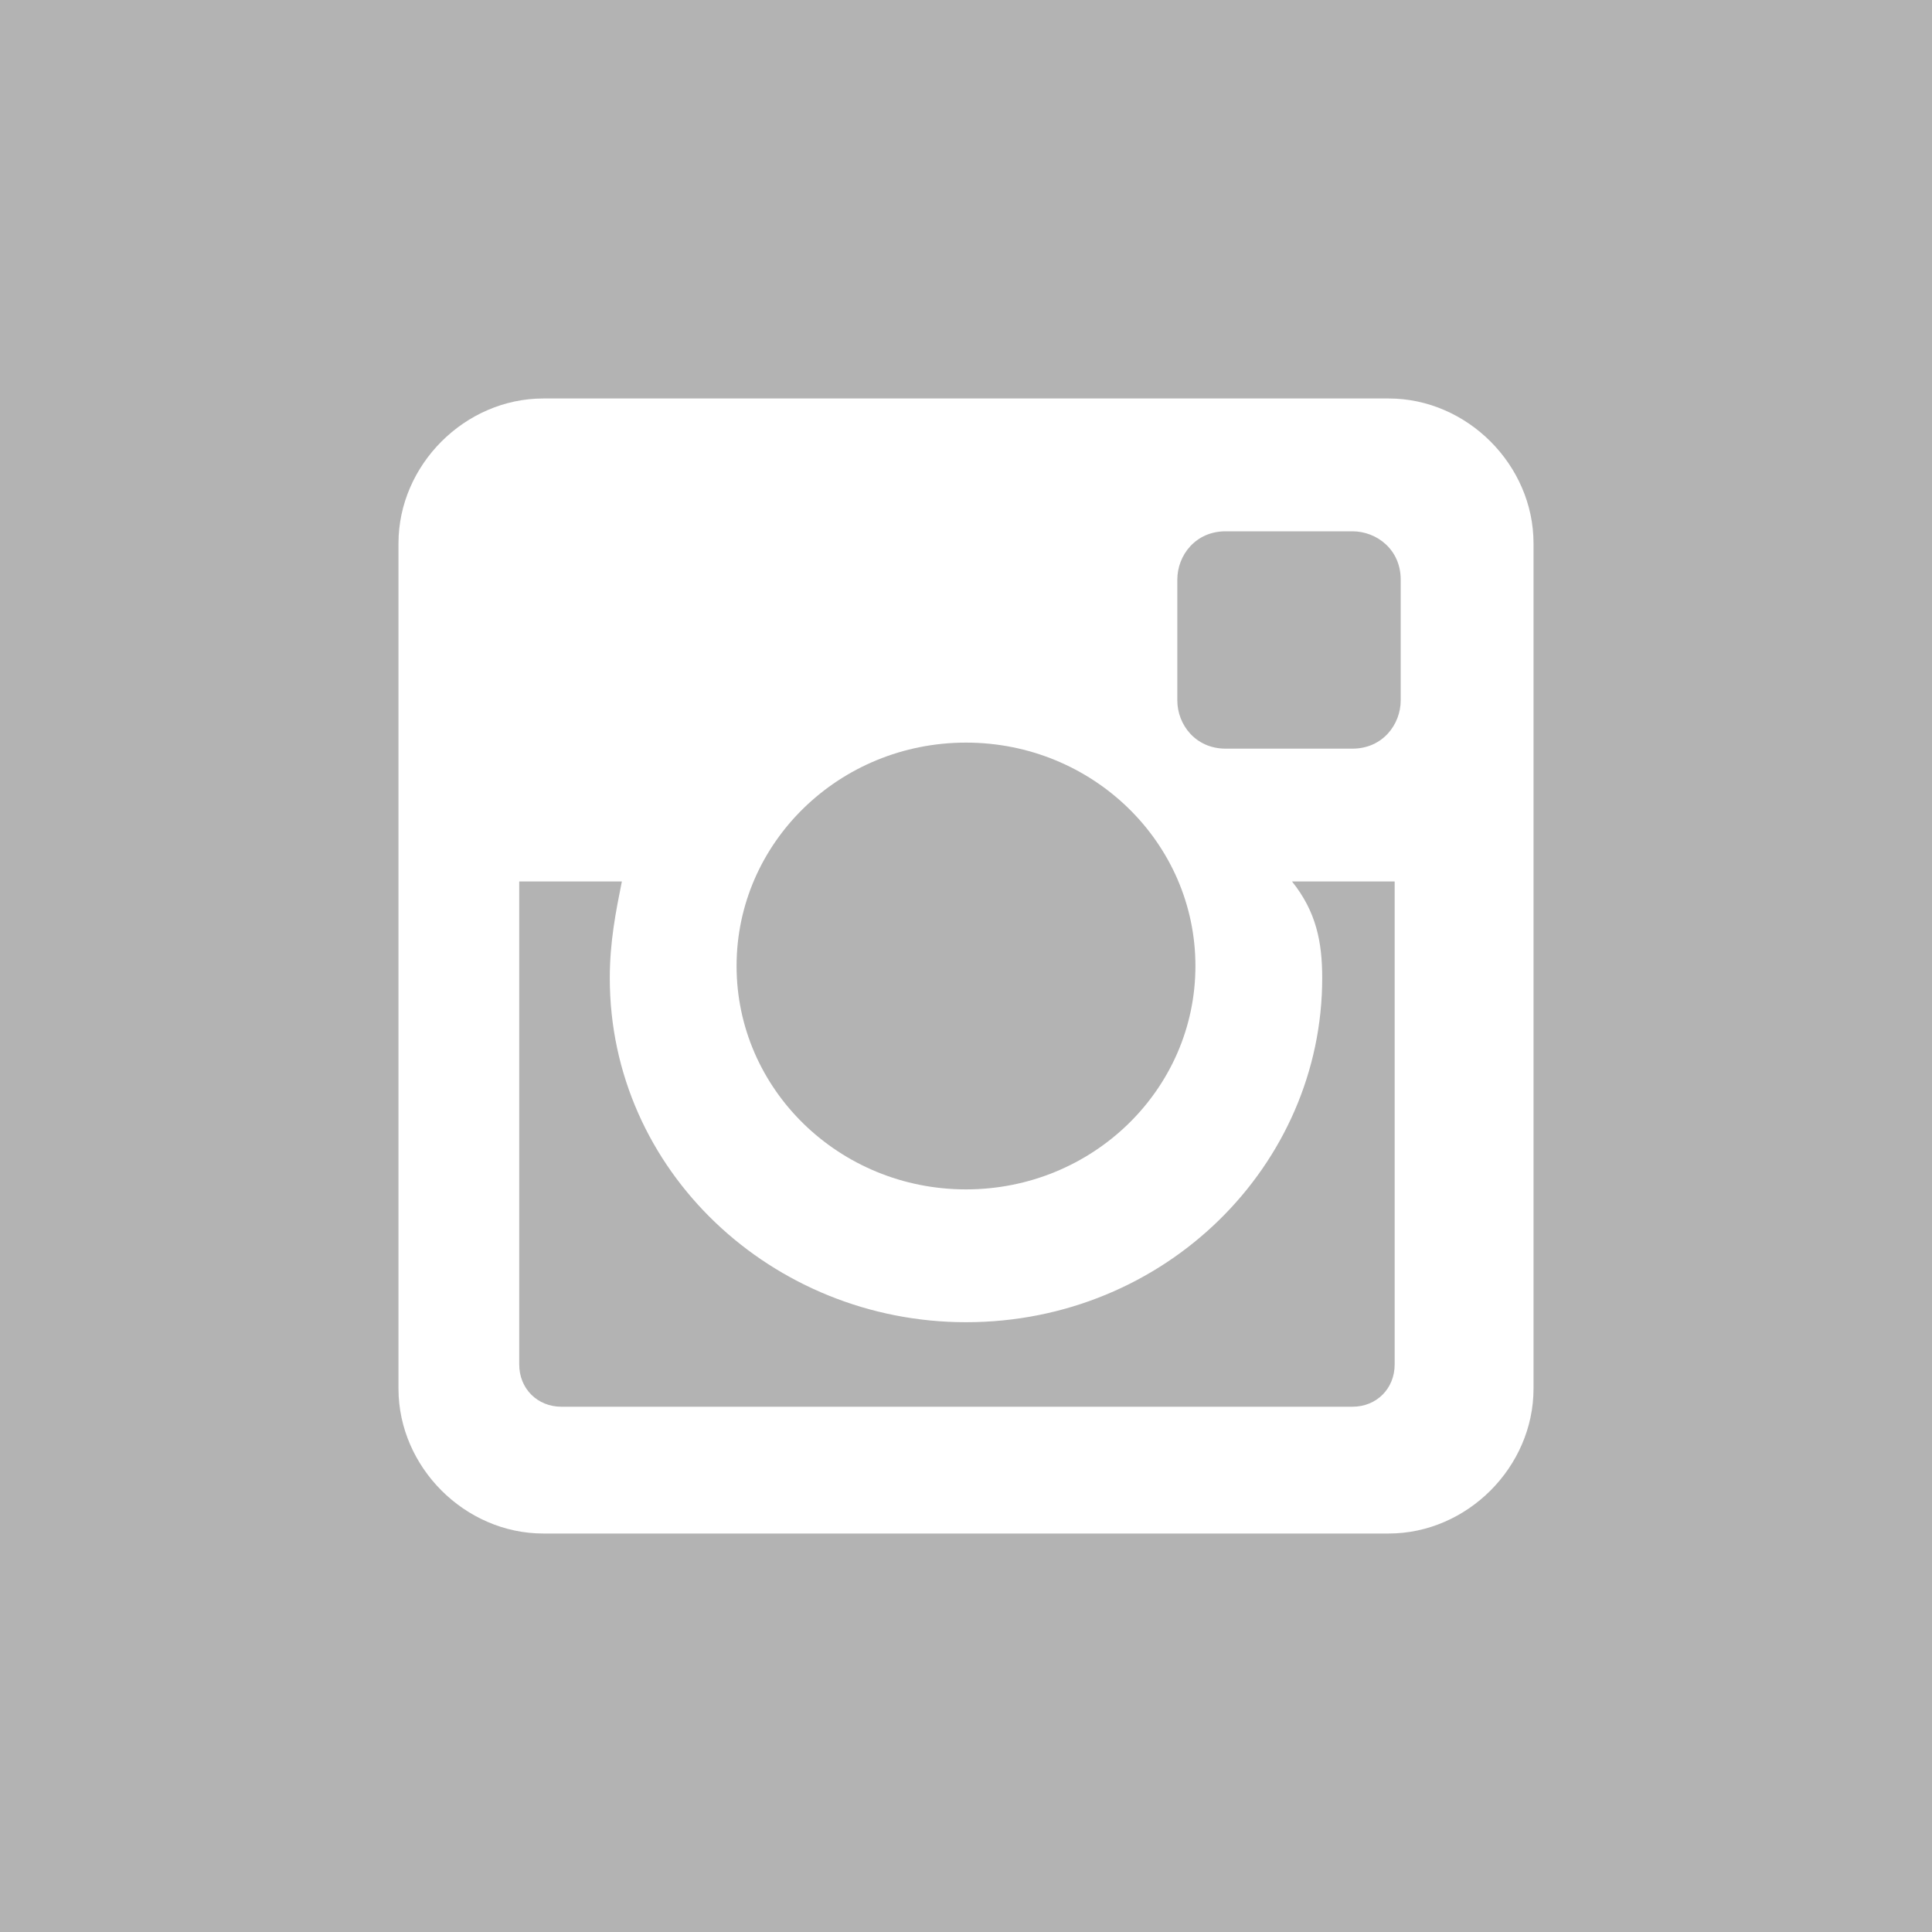
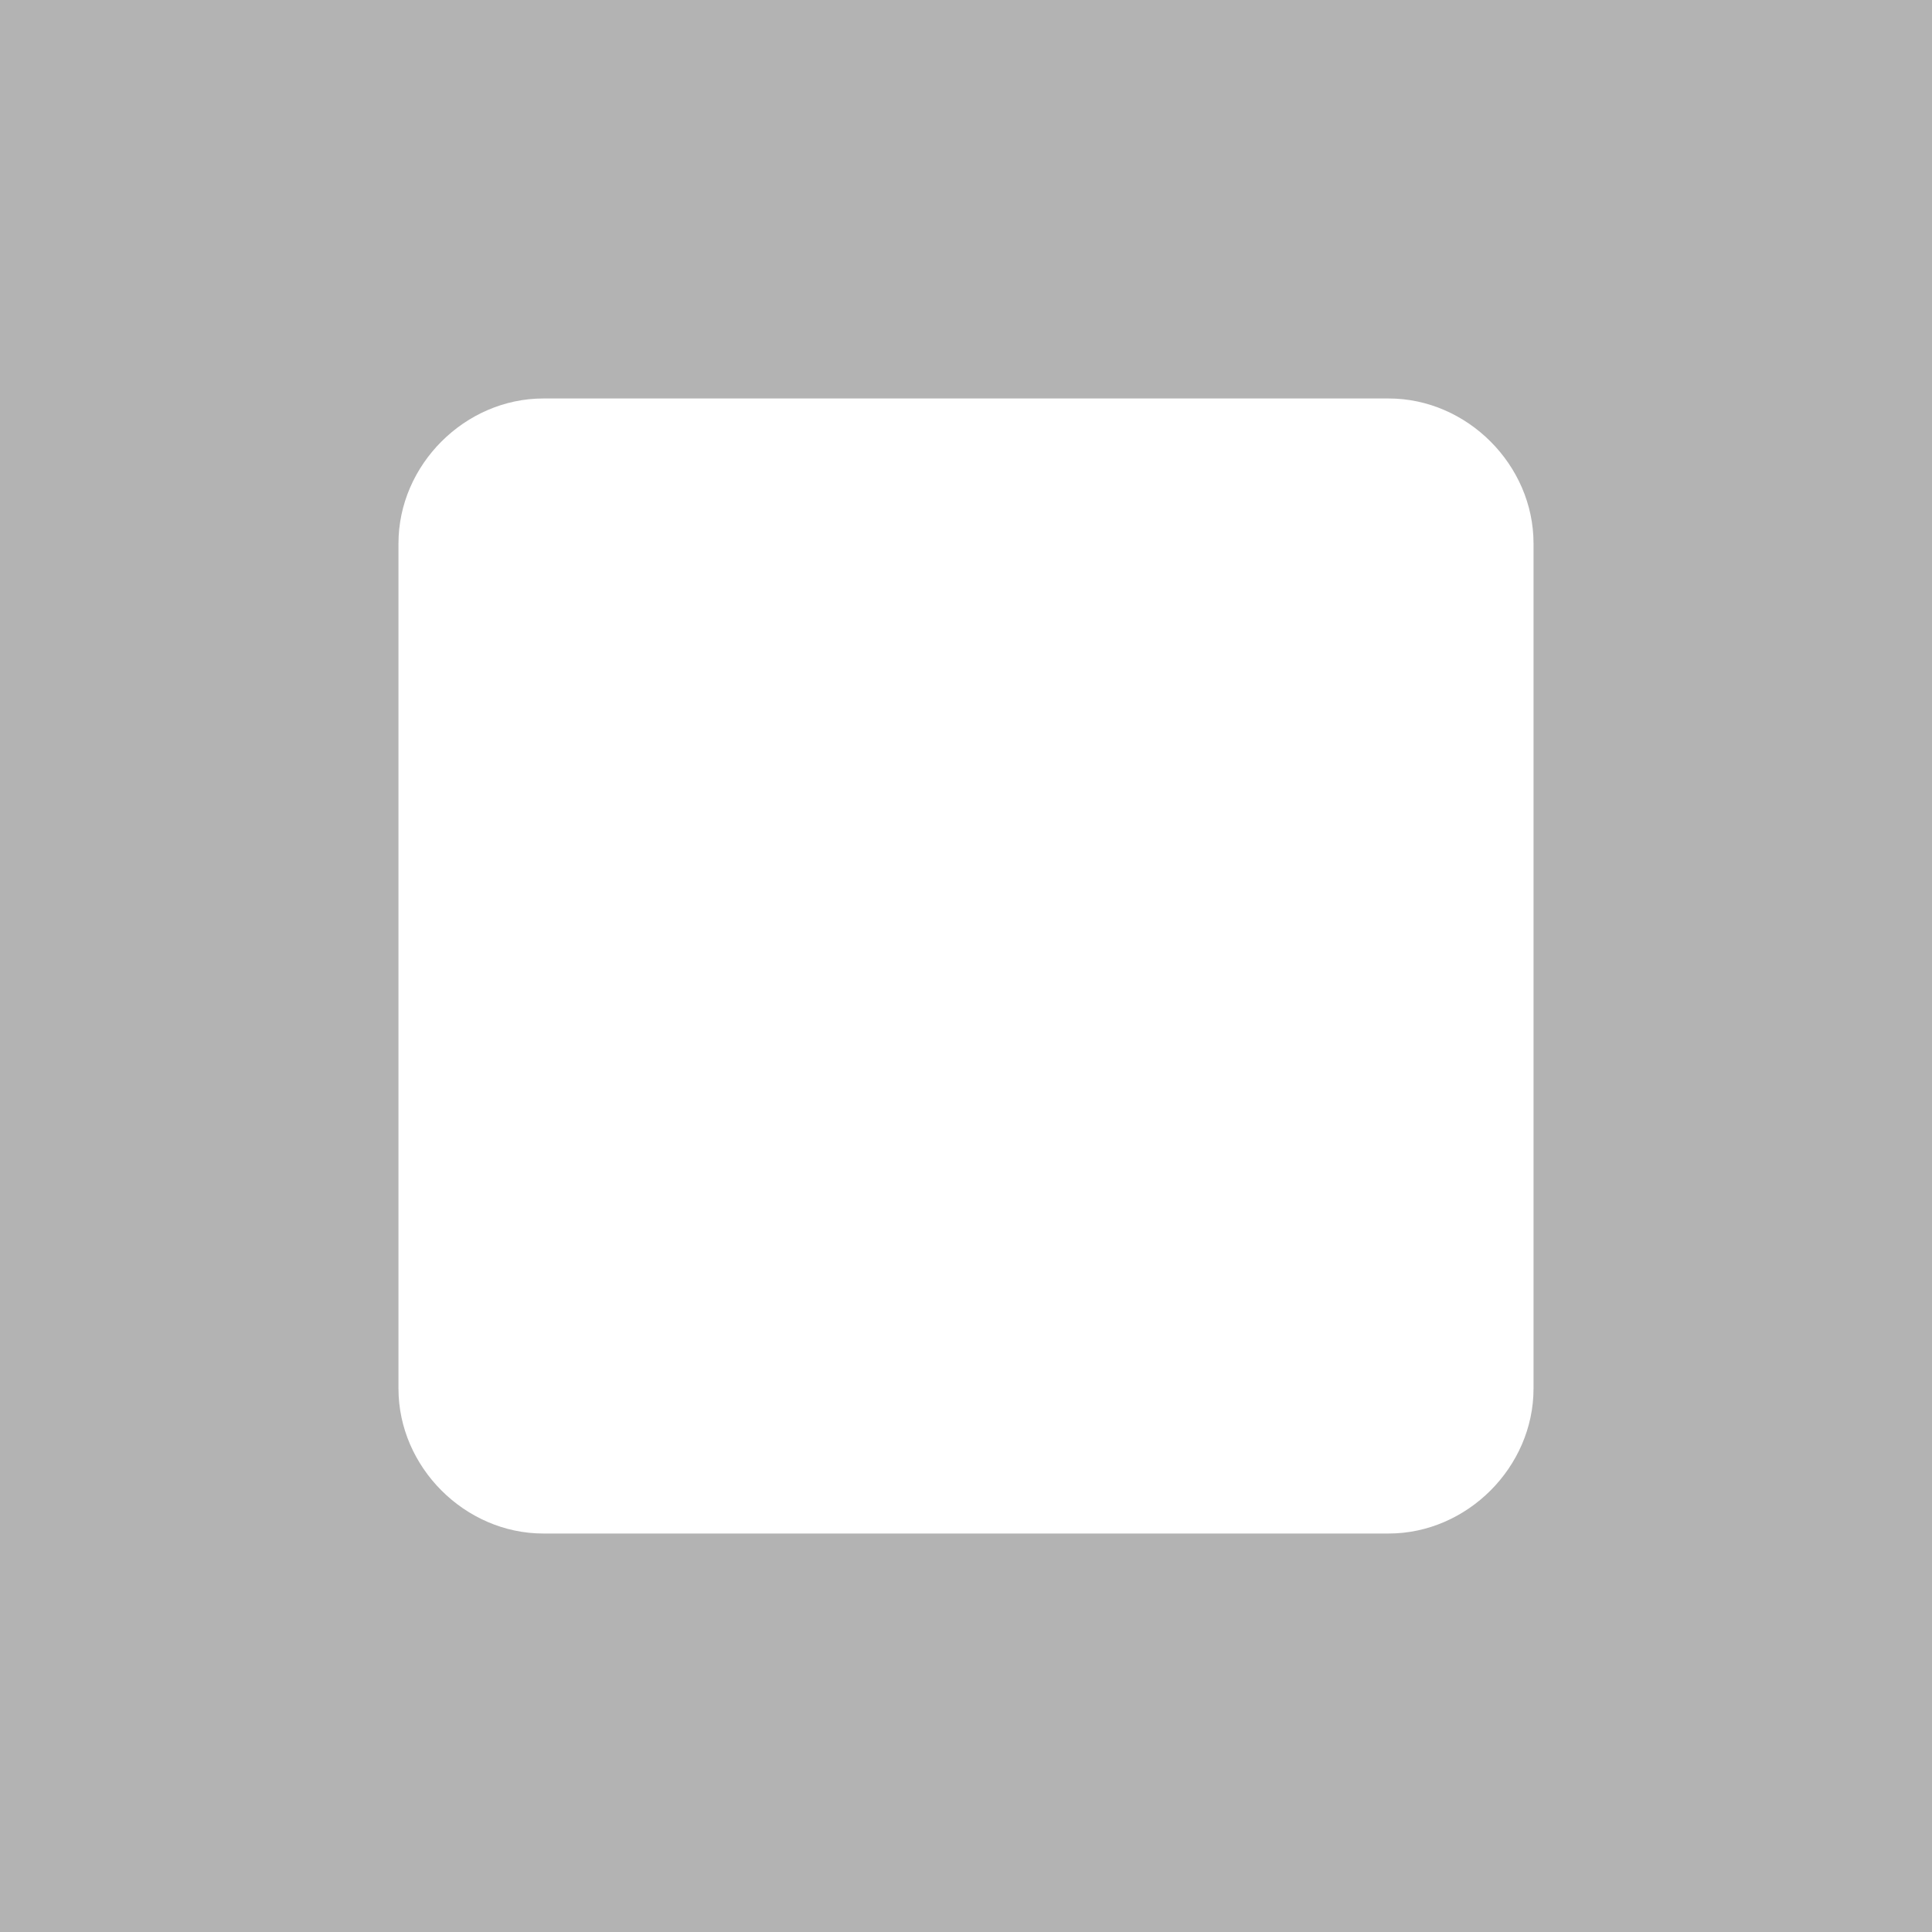
<svg xmlns="http://www.w3.org/2000/svg" enable-background="new 0 0 32 32" height="32" viewBox="0 0 32 32" width="32">
  <g fill="#b3b3b3">
-     <ellipse cx="16" cy="16" rx="3.8" ry="3.7" />
-     <path d="m20.3 12.4h2.1c.5 0 .8-.4.8-.8v-2c0-.5-.4-.8-.8-.8h-2.1c-.5 0-.8.4-.8.8v2c0 .4.3.8.8.8z" />
    <path d="m0 0v32h32v-32zm25.4 23c0 1.3-1.1 2.4-2.4 2.4h-14c-1.3 0-2.4-1.1-2.4-2.4v-14c0-1.3 1.1-2.4 2.4-2.4h14c1.3 0 2.4 1.1 2.4 2.4z" />
-     <path d="m21.9 16.2c0 3.1-2.6 5.7-5.9 5.7-3.2 0-5.9-2.5-5.9-5.7 0-.6.1-1.1.2-1.6h-1.7v8c0 .4.3.7.7.7h13.1c.4 0 .7-.3.7-.7v-8h-1.7c.4.5.5 1 .5 1.6z" />
  </g>
</svg>